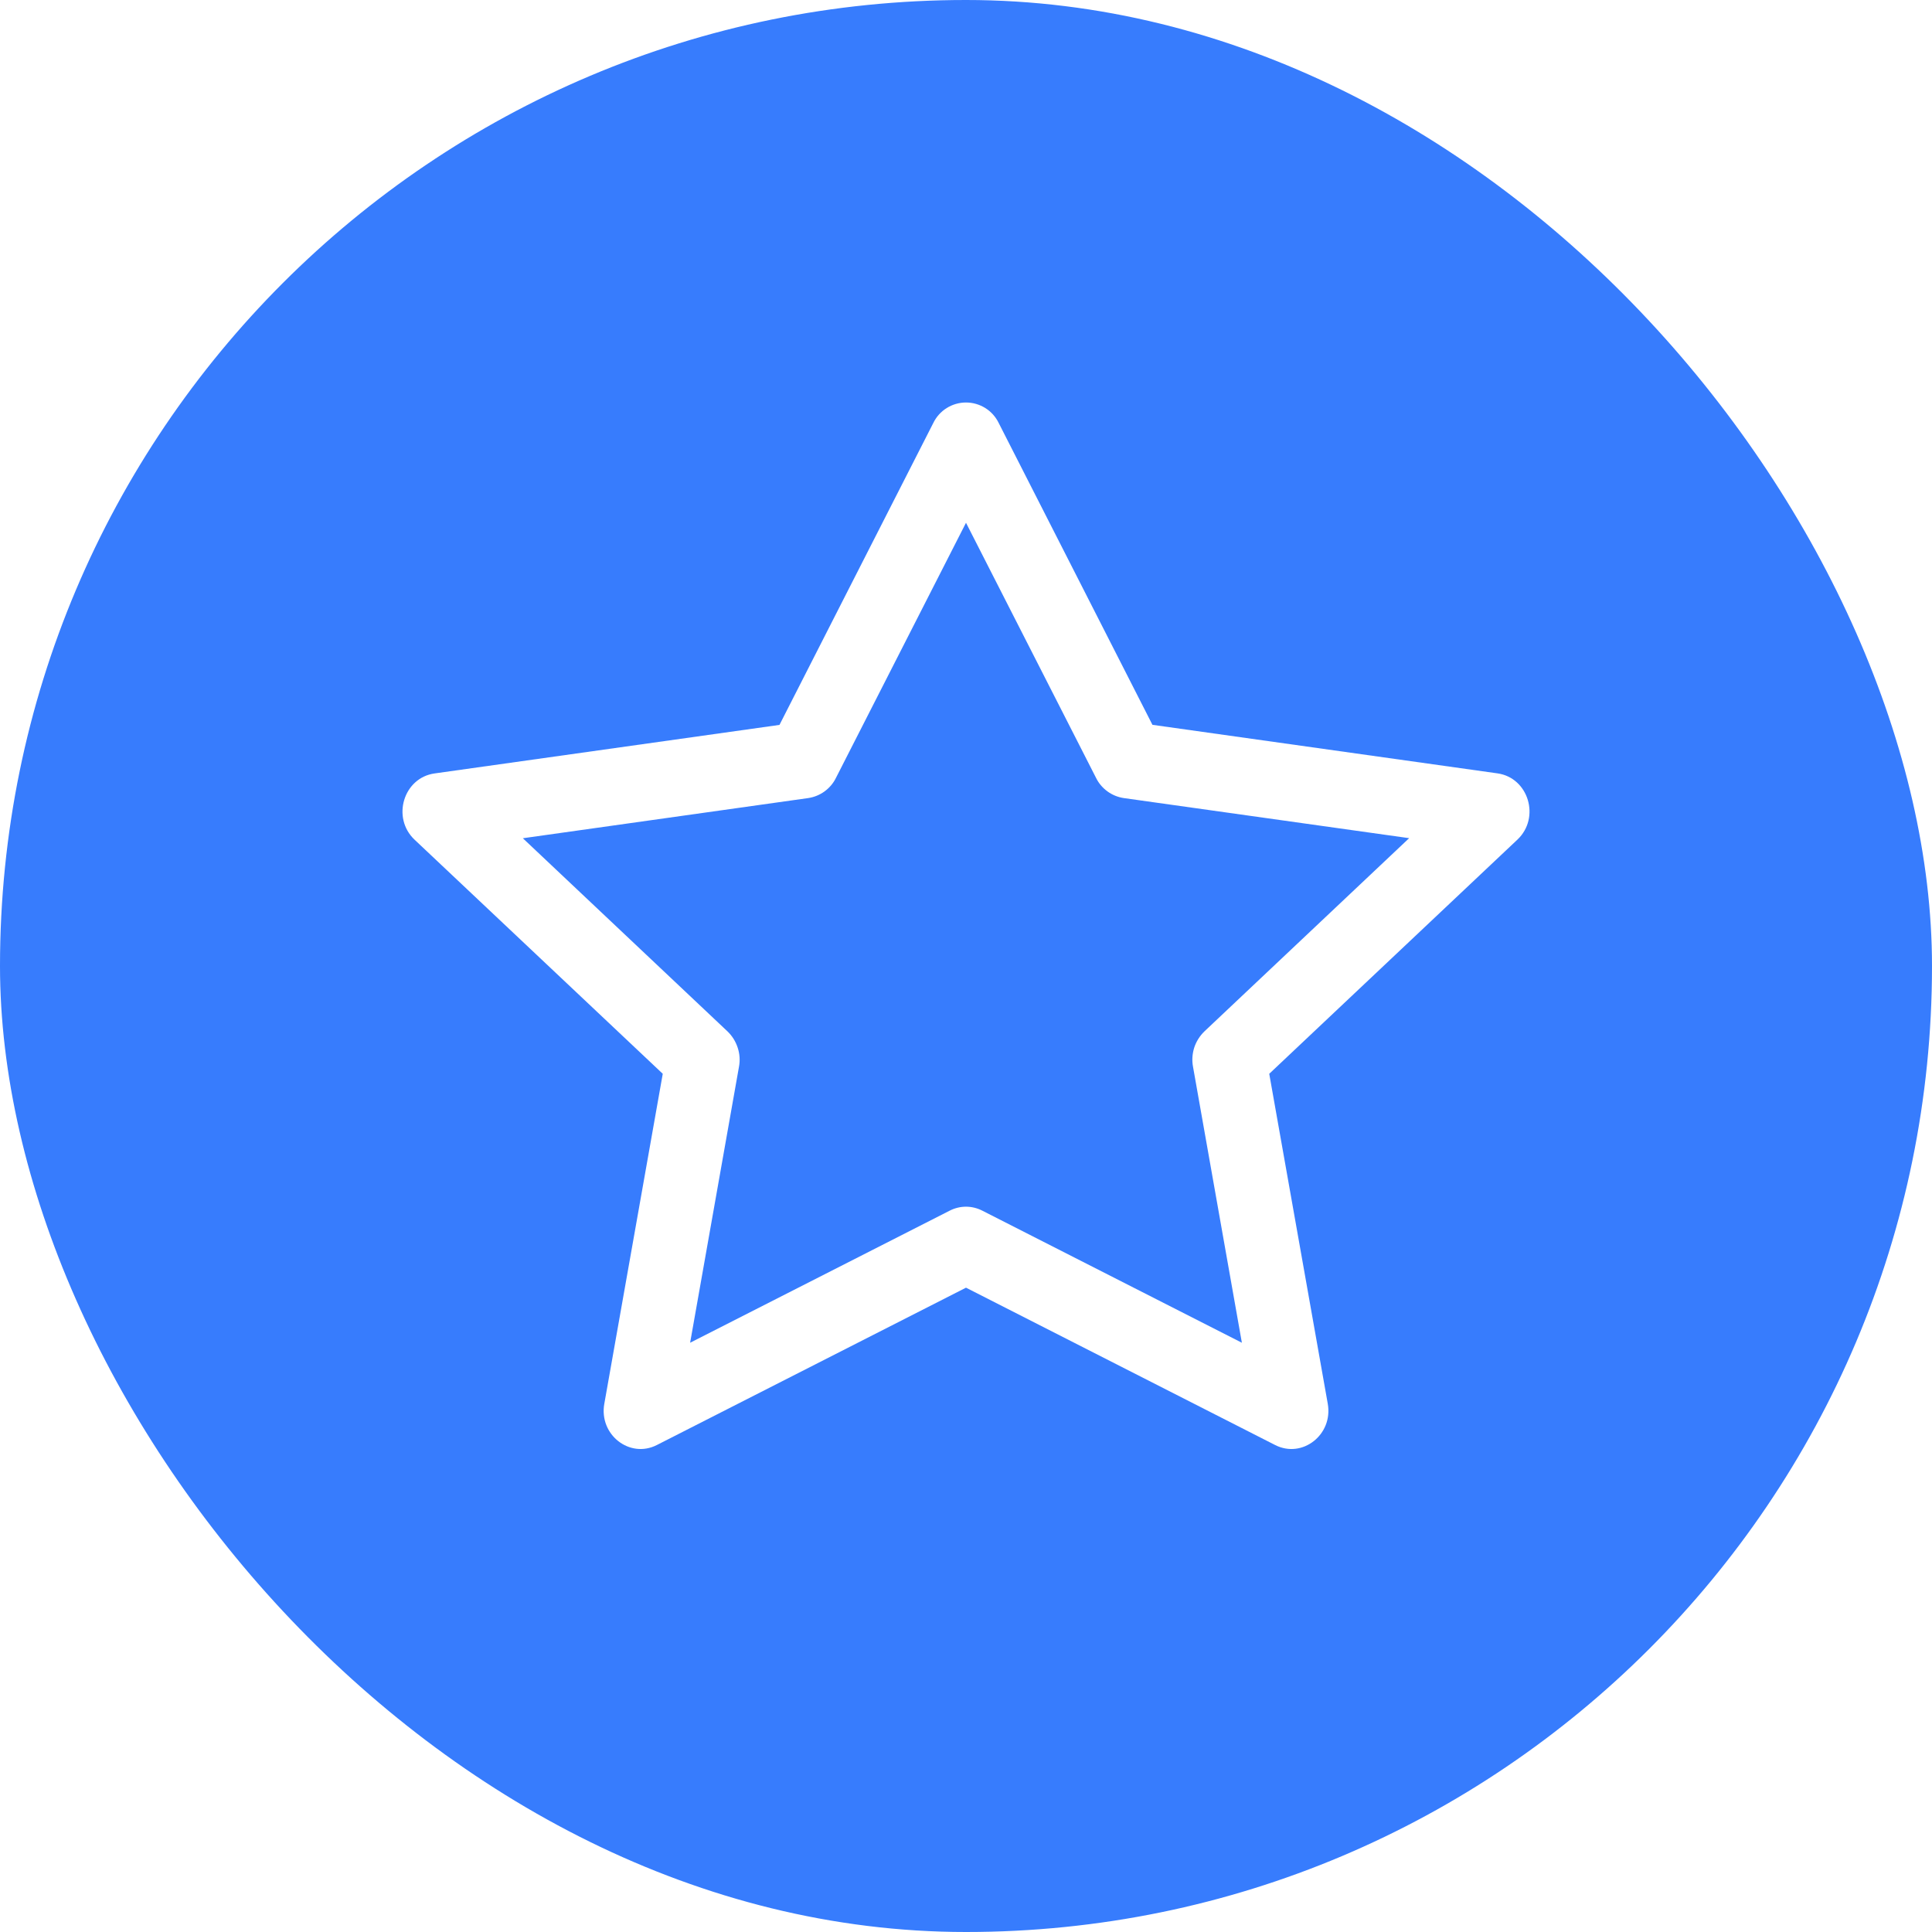
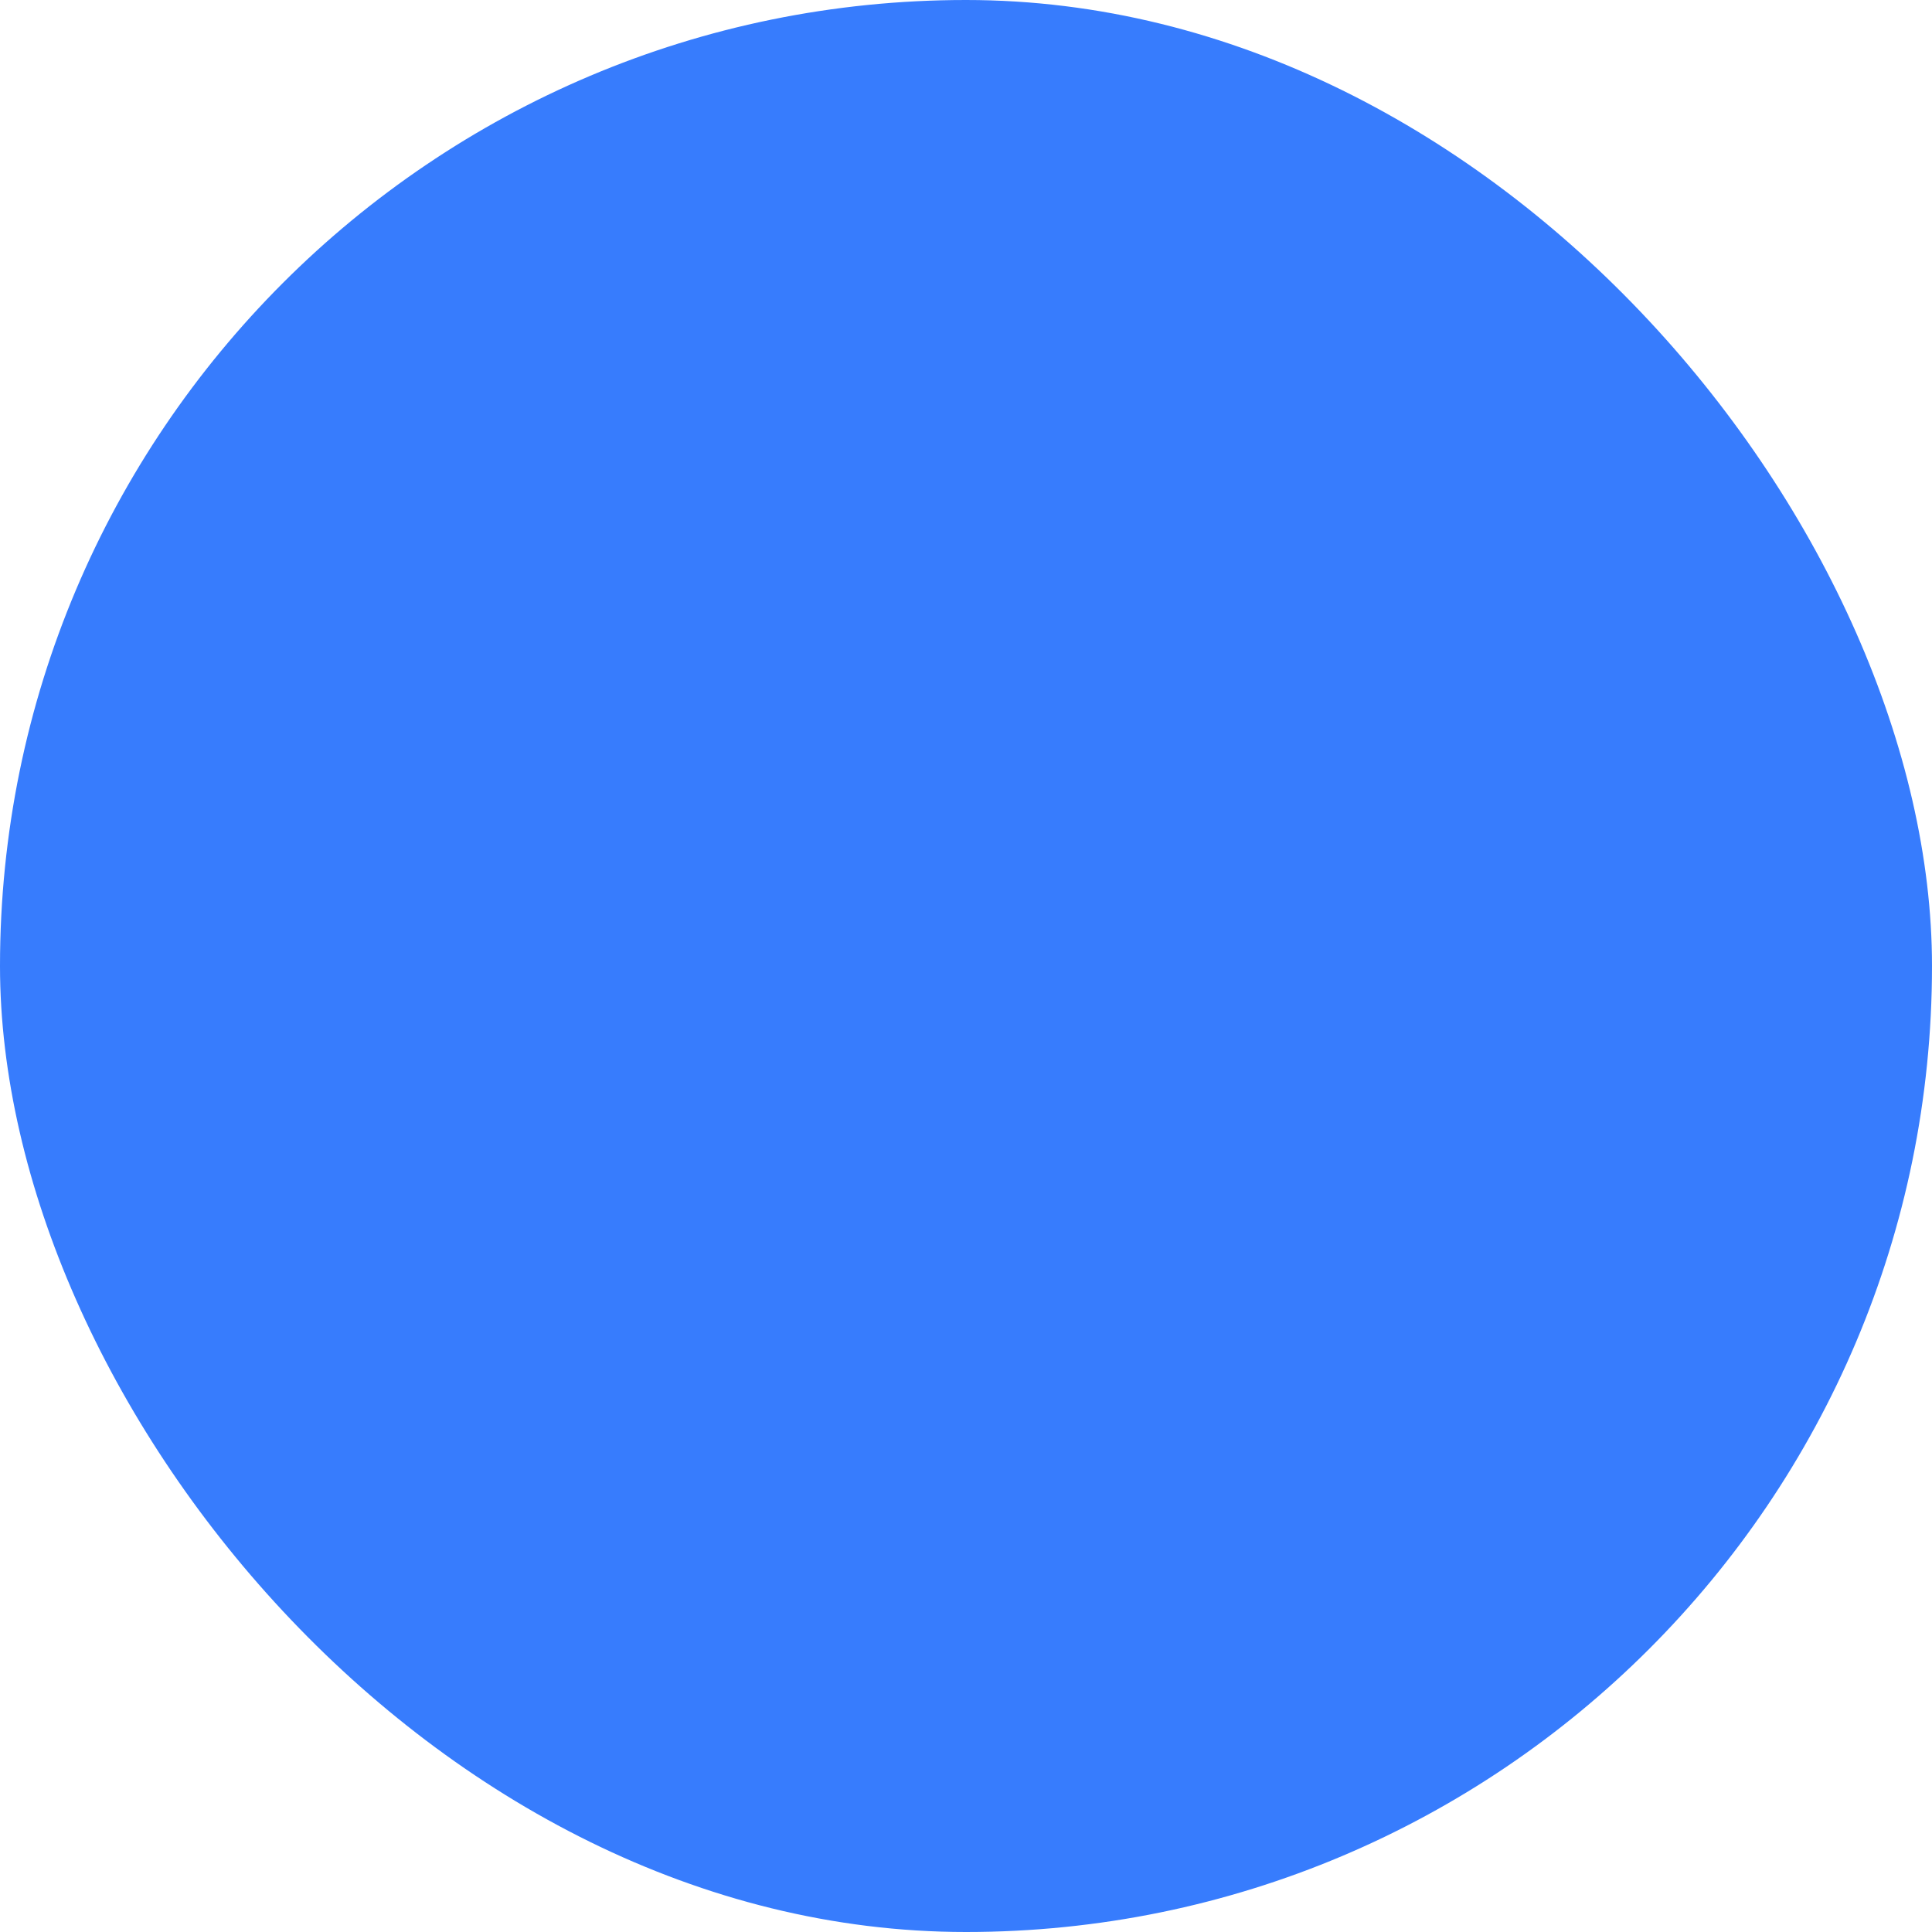
<svg xmlns="http://www.w3.org/2000/svg" width="24" height="24" viewBox="0 0 24 24" fill="none">
  <g filter="url(#filter0_b_1_181)">
    <rect width="24" height="24" rx="12" fill="#377CFD" />
  </g>
-   <path fill-rule="evenodd" clip-rule="evenodd" d="M7.507 17.437C7.438 17.822 7.822 18.122 8.159 17.951L12 15.996L15.841 17.951C16.178 18.122 16.562 17.822 16.494 17.438L15.767 13.339L18.85 10.43C19.138 10.158 18.988 9.661 18.602 9.607L14.316 9.004L12.406 5.254C12.369 5.178 12.312 5.114 12.24 5.069C12.168 5.024 12.085 5 12 5C11.915 5 11.832 5.024 11.76 5.069C11.688 5.114 11.631 5.178 11.594 5.254L9.683 9.005L5.398 9.608C5.012 9.662 4.862 10.159 5.15 10.431L8.233 13.339L7.507 17.438V17.437ZM11.798 15.039L8.573 16.68L9.18 13.251C9.195 13.172 9.189 13.091 9.164 13.015C9.139 12.938 9.096 12.869 9.038 12.813L6.495 10.413L10.04 9.914C10.114 9.903 10.184 9.874 10.243 9.831C10.303 9.787 10.352 9.73 10.384 9.664L12 6.494L13.616 9.664C13.648 9.73 13.697 9.787 13.757 9.831C13.816 9.874 13.886 9.903 13.96 9.914L17.505 10.412L14.962 12.812C14.904 12.868 14.86 12.938 14.835 13.014C14.811 13.091 14.805 13.172 14.82 13.251L15.427 16.68L12.202 15.039C12.139 15.007 12.07 14.99 12 14.99C11.93 14.99 11.861 15.007 11.798 15.039Z" fill="white" />
  <defs>
    <filter id="filter0_b_1_181" x="-48" y="-48" width="120" height="120" filterUnits="userSpaceOnUse" color-interpolation-filters="sRGB">
      <feFlood flood-opacity="0" result="BackgroundImageFix" />
      <feGaussianBlur in="BackgroundImageFix" stdDeviation="24" />
      <feComposite in2="SourceAlpha" operator="in" result="effect1_backgroundBlur_1_181" />
      <feBlend mode="normal" in="SourceGraphic" in2="effect1_backgroundBlur_1_181" result="shape" />
    </filter>
  </defs>
</svg>